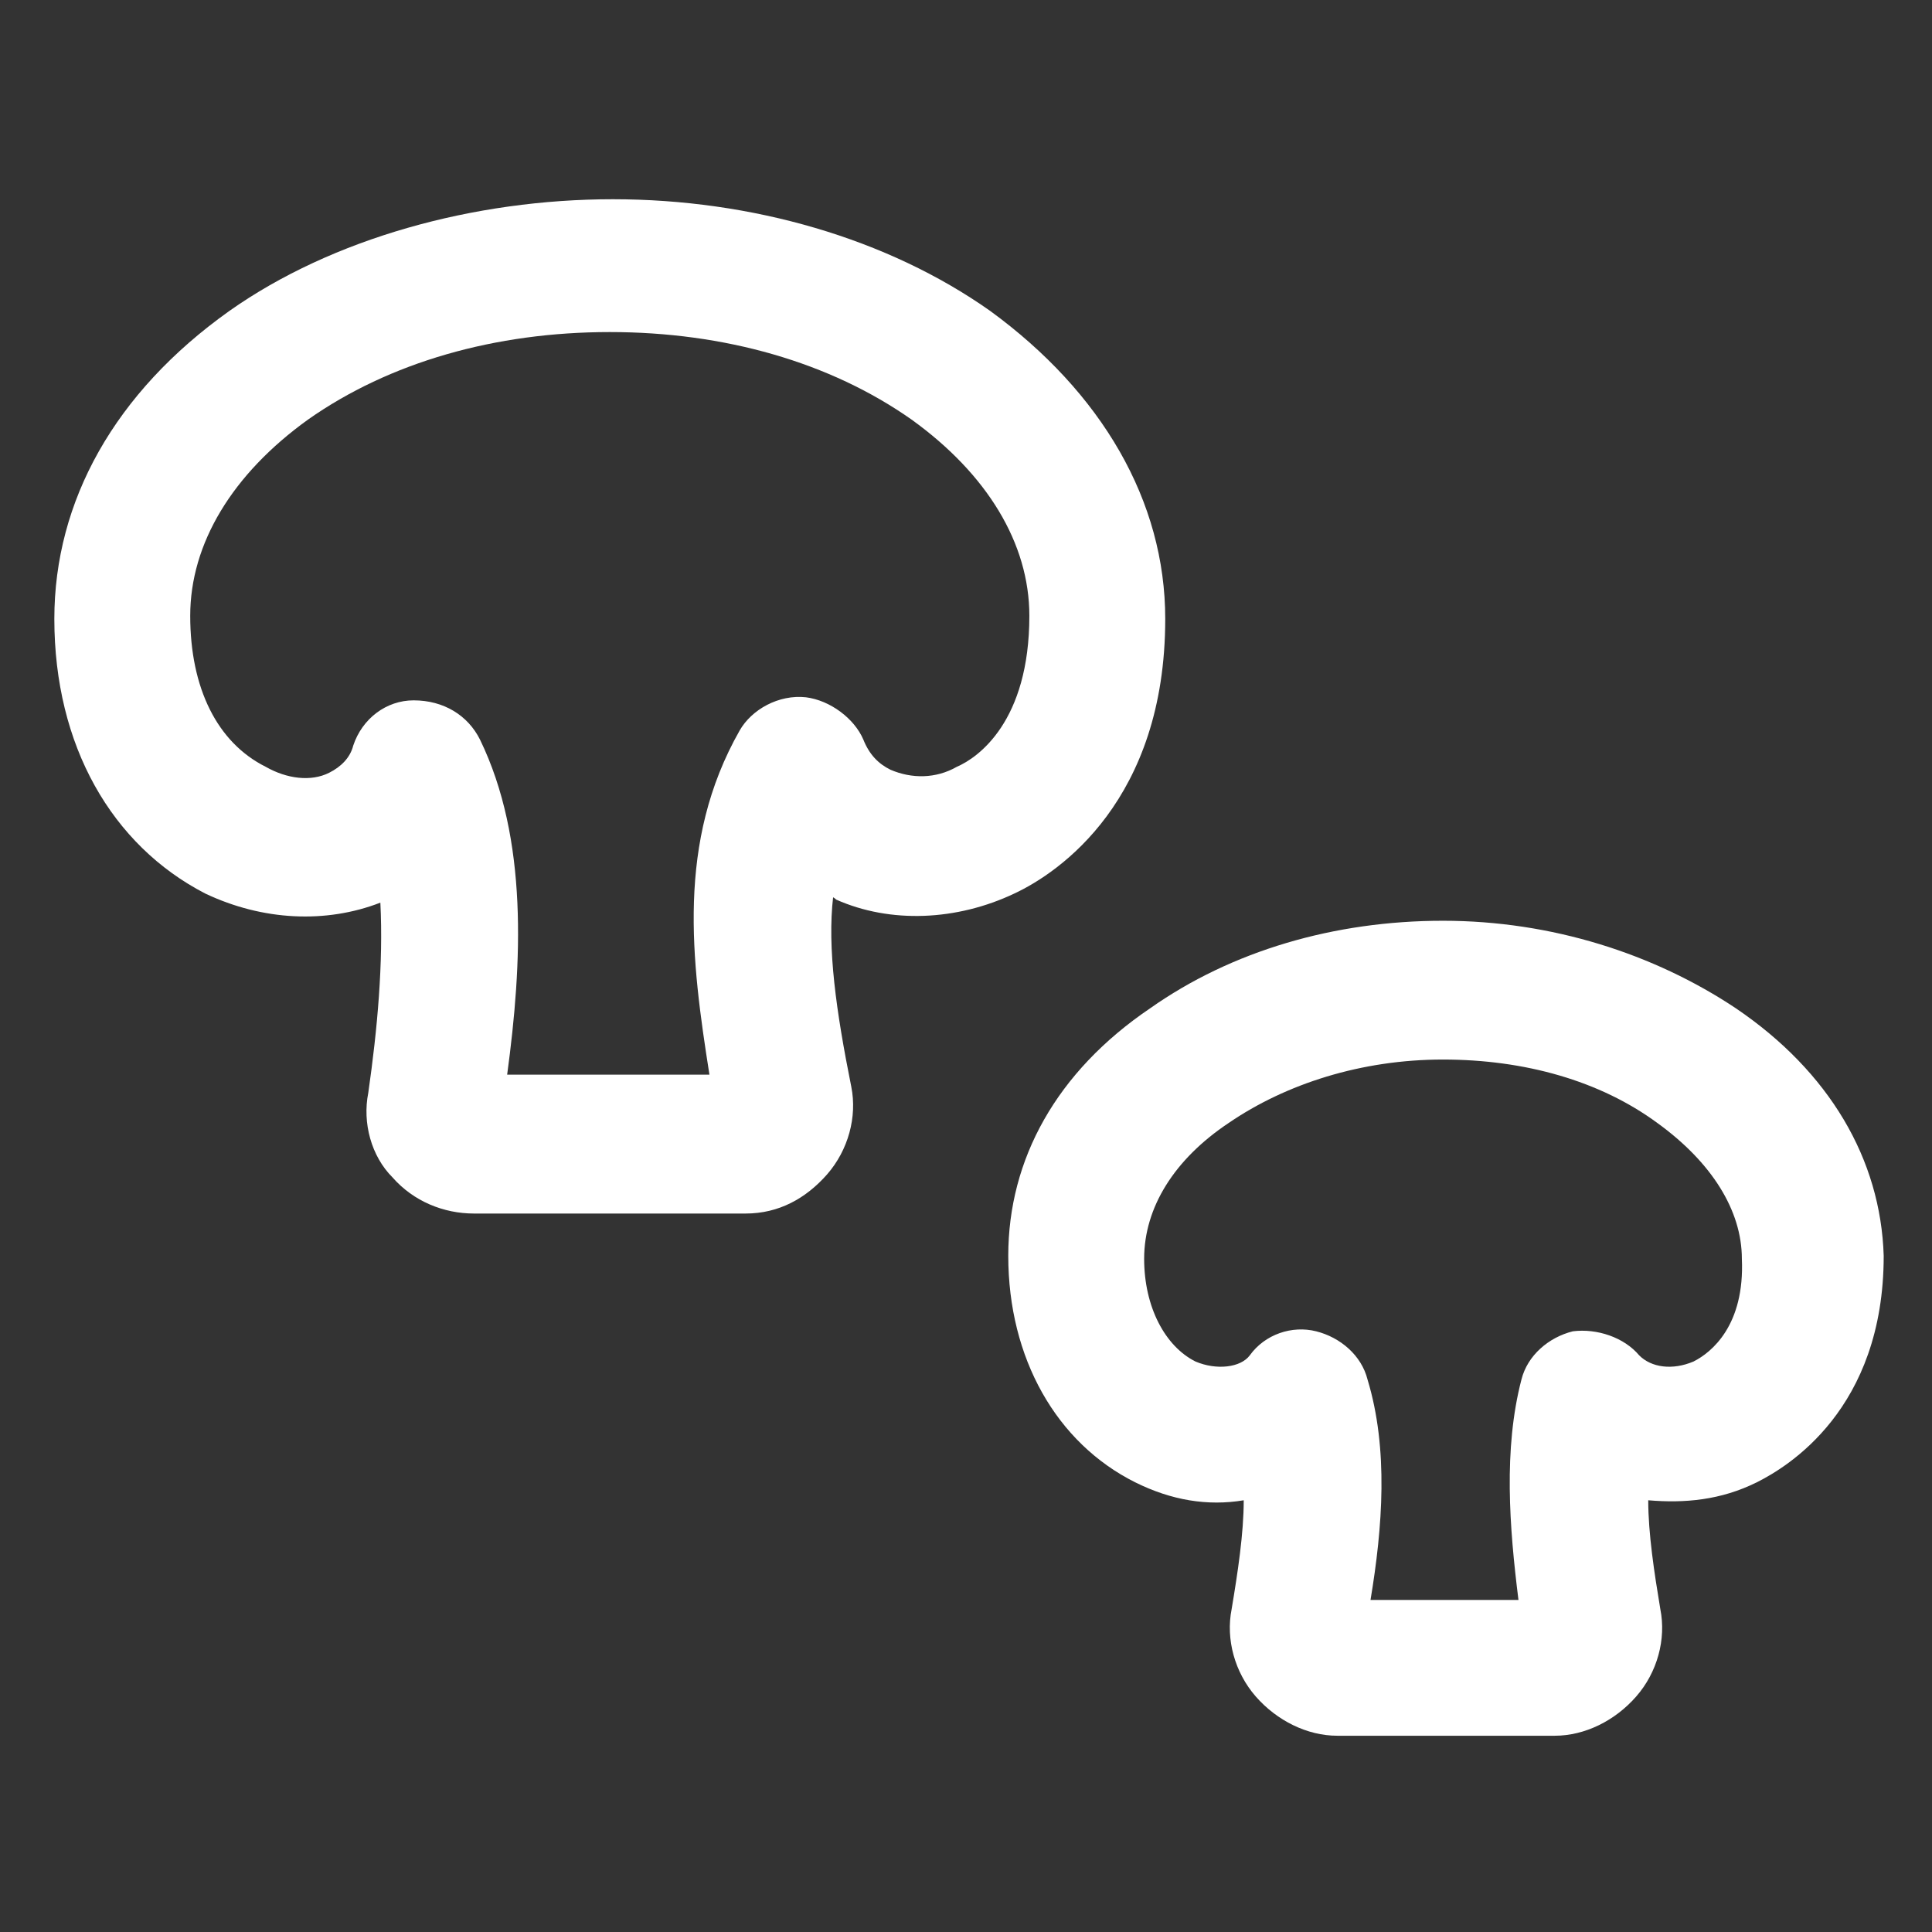
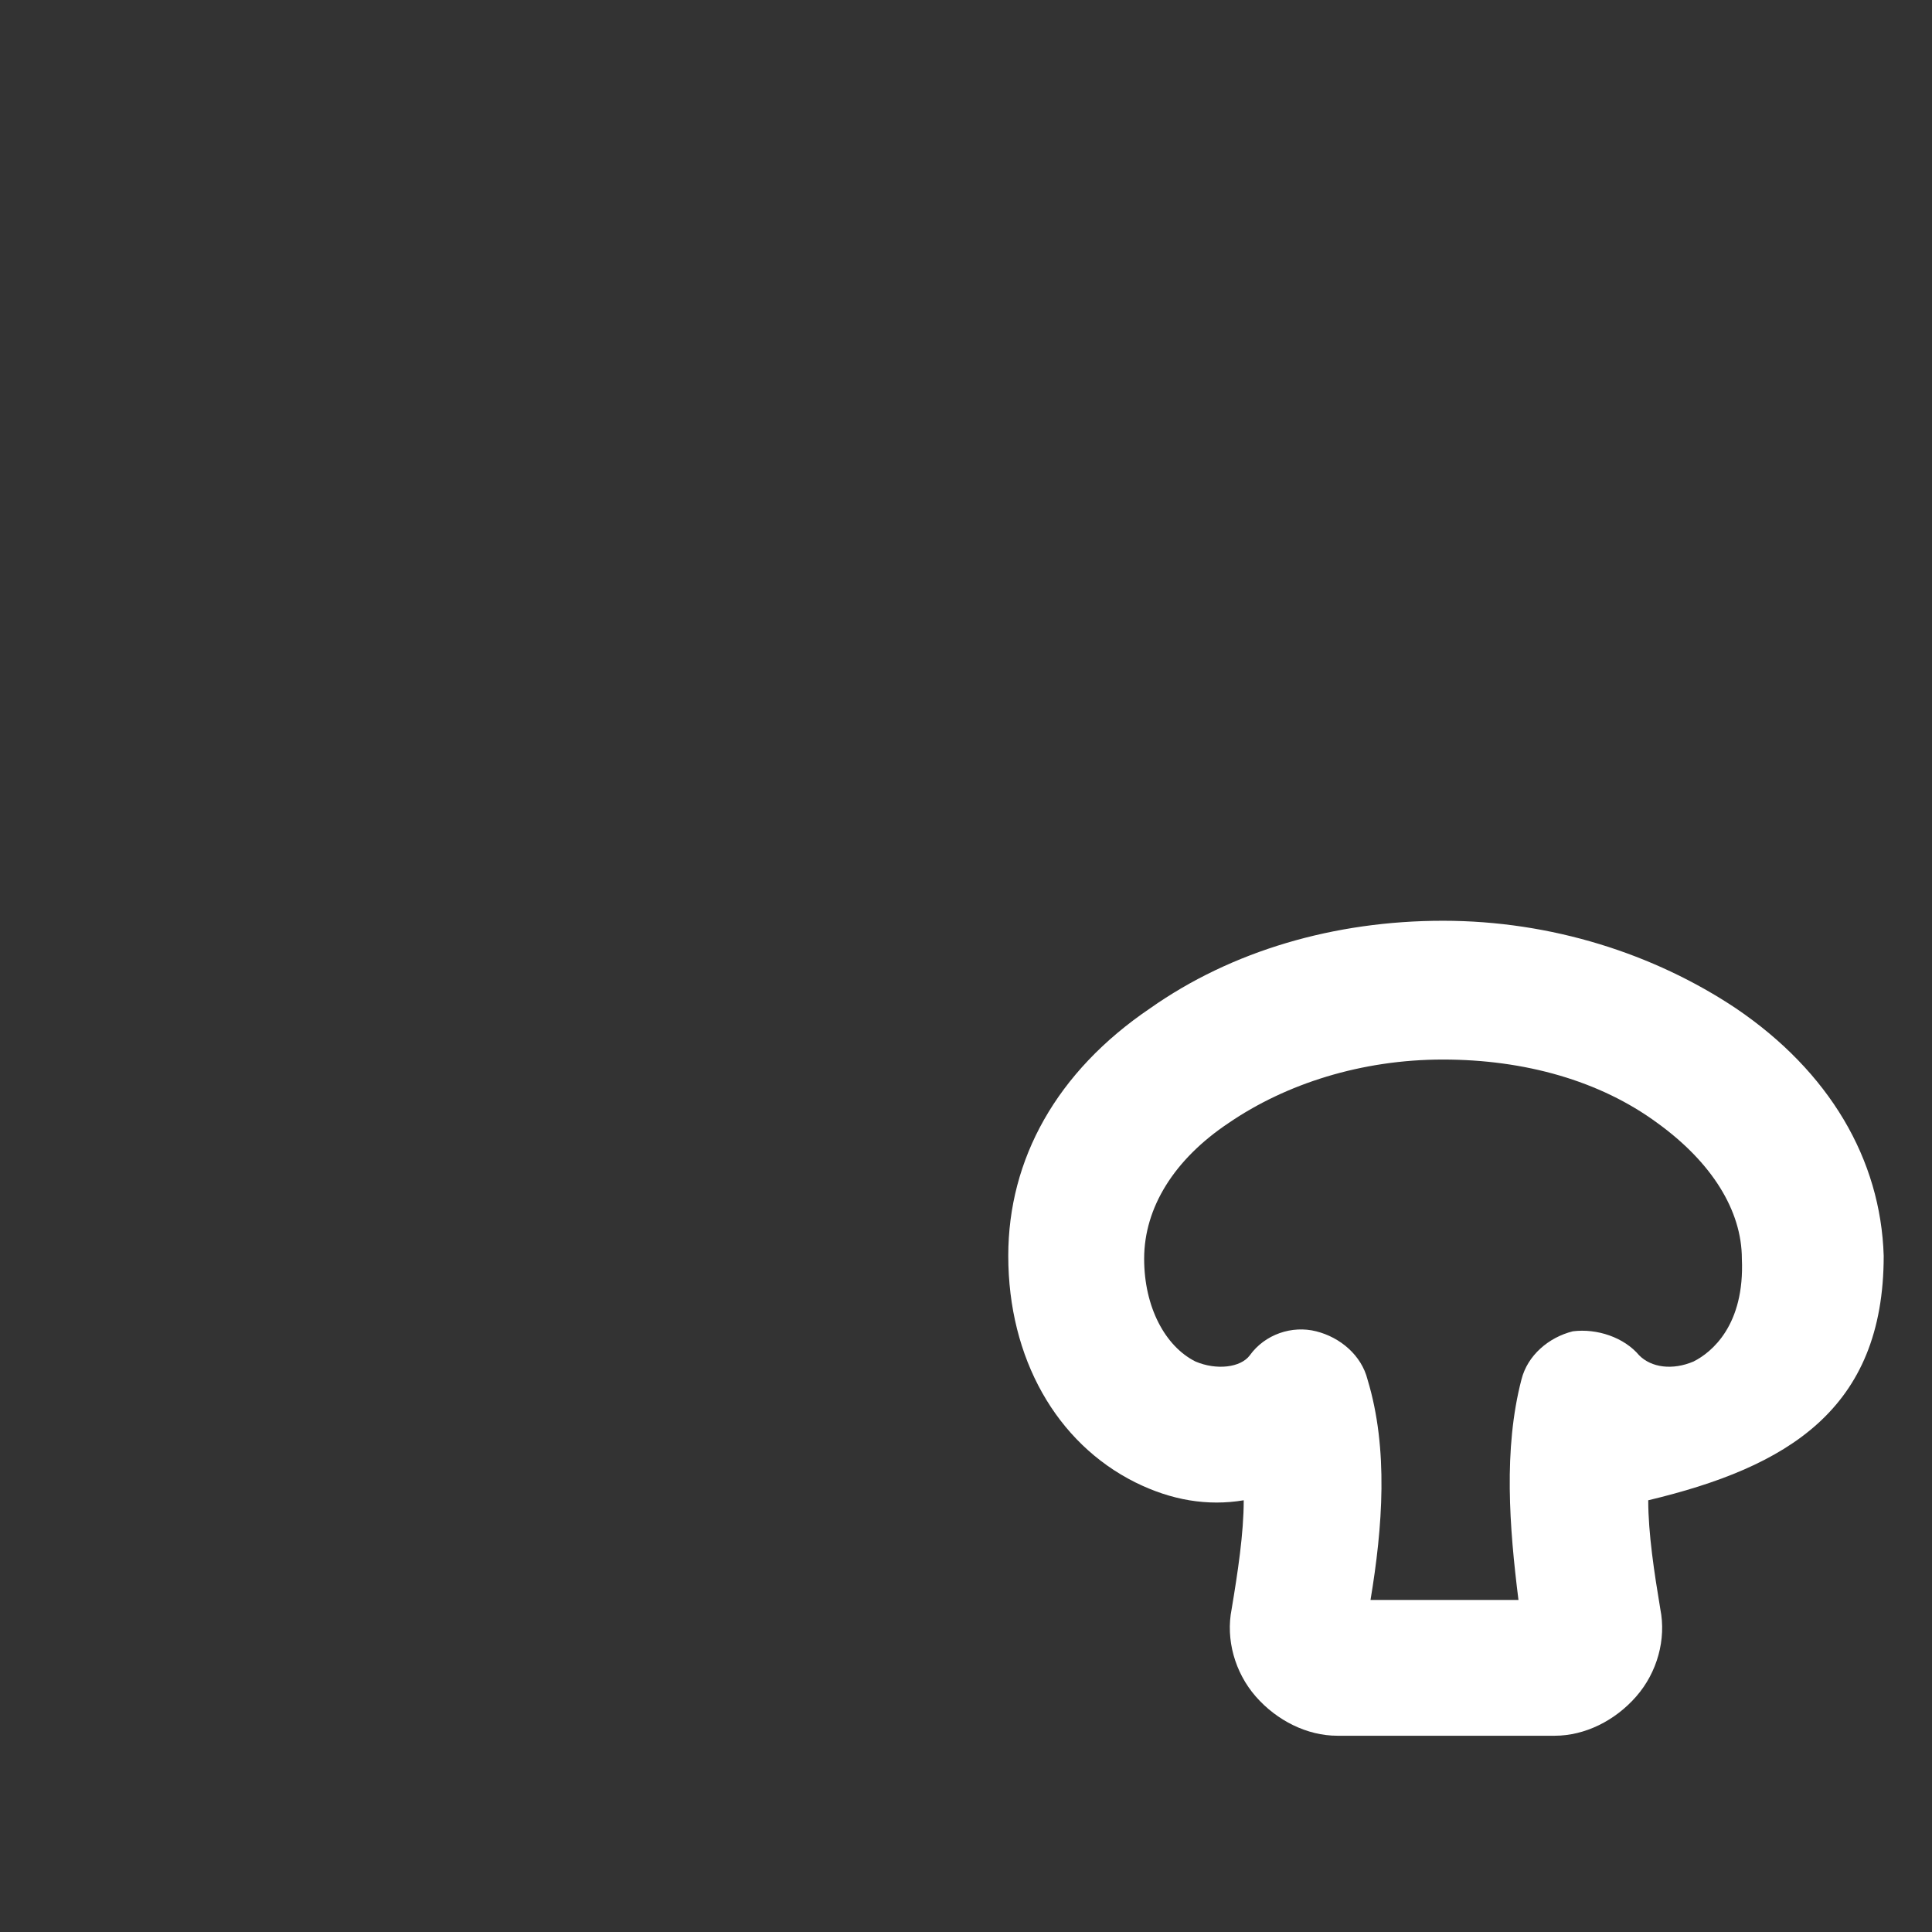
<svg xmlns="http://www.w3.org/2000/svg" width="24" height="24" viewBox="0 0 24 24" fill="none">
  <rect x="0" y="0" width="24" height="24" fill="#333333" stroke="none" />
-   <path d="M10.387 11.175C11.062 11.475 11.887 11.438 12.6 11.1C13.162 10.838 14.475 9.938 14.475 7.688C14.475 6.225 13.688 4.875 12.3 3.862C11.025 2.962 9.338 2.475 7.613 2.475C5.888 2.475 4.125 2.962 2.85 3.862C1.425 4.875 0.675 6.225 0.675 7.688C0.675 9.262 1.388 10.5 2.55 11.1C3.263 11.438 4.05 11.475 4.725 11.213C4.763 11.963 4.688 12.787 4.575 13.575C4.5 13.95 4.613 14.363 4.875 14.625C5.138 14.925 5.513 15.075 5.888 15.075H9.263C9.675 15.075 10.012 14.887 10.275 14.588C10.537 14.287 10.65 13.875 10.575 13.5C10.387 12.562 10.275 11.775 10.35 11.137C10.312 11.137 10.35 11.137 10.387 11.175ZM10.012 8.662C9.675 8.625 9.338 8.812 9.188 9.075C8.4 10.463 8.588 11.925 8.813 13.35H6.3C6.488 11.963 6.563 10.425 5.963 9.188C5.813 8.887 5.513 8.7 5.138 8.7C4.8 8.7 4.5 8.925 4.388 9.262C4.35 9.412 4.238 9.525 4.088 9.6C3.863 9.713 3.563 9.675 3.3 9.525C2.7 9.225 2.363 8.55 2.363 7.65C2.363 6.75 2.888 5.888 3.825 5.213C4.838 4.5 6.15 4.125 7.575 4.125C9 4.125 10.312 4.5 11.325 5.213C12.262 5.888 12.787 6.75 12.787 7.65C12.787 8.963 12.15 9.412 11.887 9.525C11.625 9.675 11.325 9.675 11.062 9.562C10.912 9.488 10.8 9.375 10.725 9.188C10.613 8.925 10.312 8.7 10.012 8.662Z" fill="white" />
-   <path d="M21.563 12.525C20.55 11.85 19.275 11.438 17.925 11.438C16.575 11.438 15.3 11.812 14.288 12.525C13.125 13.312 12.525 14.4 12.525 15.6C12.525 16.875 13.125 17.925 14.1 18.413C14.55 18.637 15 18.712 15.45 18.637C15.45 19.05 15.375 19.538 15.3 19.988C15.225 20.363 15.338 20.775 15.6 21.075C15.863 21.375 16.238 21.562 16.613 21.562H19.313C19.688 21.562 20.063 21.375 20.325 21.075C20.588 20.775 20.7 20.363 20.625 19.988C20.55 19.538 20.475 19.05 20.475 18.637C20.925 18.675 21.375 18.637 21.825 18.413C22.2 18.225 23.4 17.512 23.4 15.6C23.363 14.4 22.725 13.312 21.563 12.525ZM21.038 16.913C20.775 17.025 20.513 16.988 20.363 16.837C20.175 16.613 19.838 16.5 19.538 16.538C19.238 16.613 18.975 16.837 18.9 17.137C18.675 18 18.75 18.975 18.863 19.875H17.025C17.175 18.975 17.25 18 16.988 17.137C16.913 16.837 16.65 16.613 16.35 16.538C16.05 16.462 15.713 16.575 15.525 16.837C15.413 16.988 15.113 17.025 14.85 16.913C14.475 16.725 14.213 16.238 14.213 15.637C14.213 15 14.588 14.4 15.263 13.95C15.975 13.463 16.913 13.162 17.925 13.162C18.938 13.162 19.875 13.425 20.588 13.95C21.263 14.438 21.638 15.037 21.638 15.637C21.675 16.462 21.263 16.8 21.038 16.913Z" fill="white" />
+   <path d="M21.563 12.525C20.55 11.85 19.275 11.438 17.925 11.438C16.575 11.438 15.3 11.812 14.288 12.525C13.125 13.312 12.525 14.4 12.525 15.6C12.525 16.875 13.125 17.925 14.1 18.413C14.55 18.637 15 18.712 15.45 18.637C15.45 19.05 15.375 19.538 15.3 19.988C15.225 20.363 15.338 20.775 15.6 21.075C15.863 21.375 16.238 21.562 16.613 21.562H19.313C19.688 21.562 20.063 21.375 20.325 21.075C20.588 20.775 20.7 20.363 20.625 19.988C20.55 19.538 20.475 19.05 20.475 18.637C22.2 18.225 23.4 17.512 23.4 15.6C23.363 14.4 22.725 13.312 21.563 12.525ZM21.038 16.913C20.775 17.025 20.513 16.988 20.363 16.837C20.175 16.613 19.838 16.5 19.538 16.538C19.238 16.613 18.975 16.837 18.9 17.137C18.675 18 18.75 18.975 18.863 19.875H17.025C17.175 18.975 17.25 18 16.988 17.137C16.913 16.837 16.65 16.613 16.35 16.538C16.05 16.462 15.713 16.575 15.525 16.837C15.413 16.988 15.113 17.025 14.85 16.913C14.475 16.725 14.213 16.238 14.213 15.637C14.213 15 14.588 14.4 15.263 13.95C15.975 13.463 16.913 13.162 17.925 13.162C18.938 13.162 19.875 13.425 20.588 13.95C21.263 14.438 21.638 15.037 21.638 15.637C21.675 16.462 21.263 16.8 21.038 16.913Z" fill="white" />
</svg>